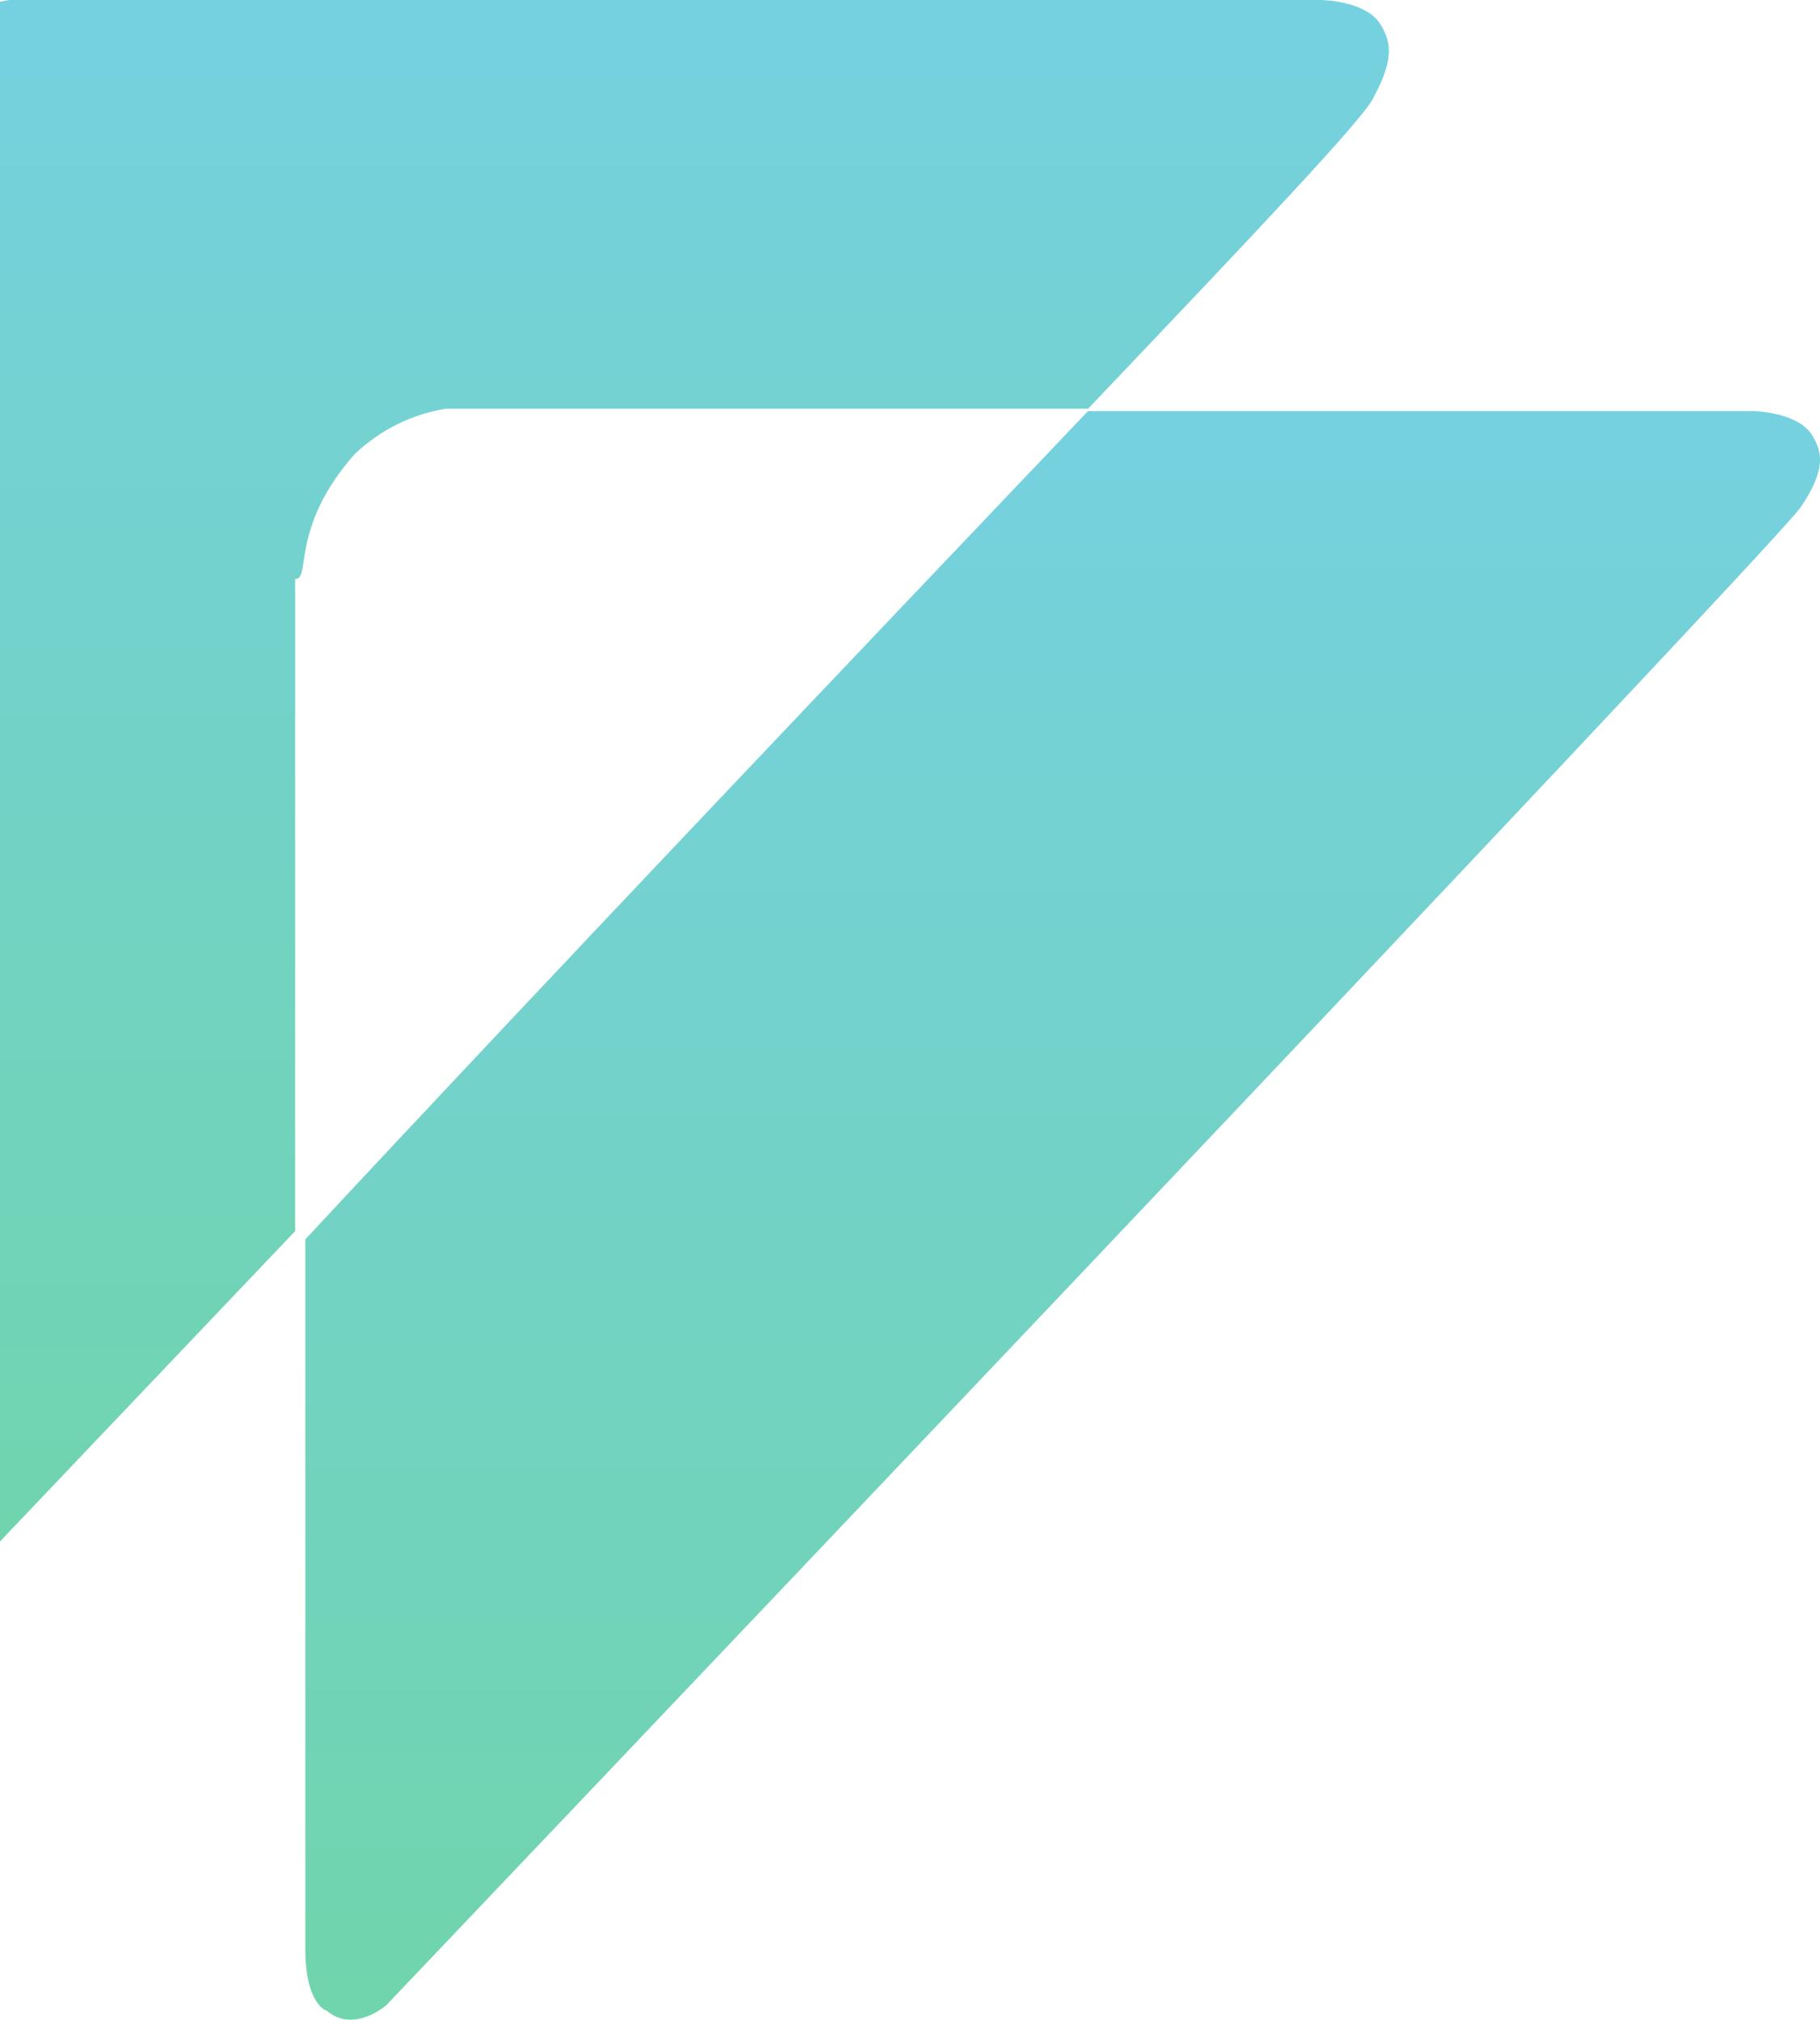
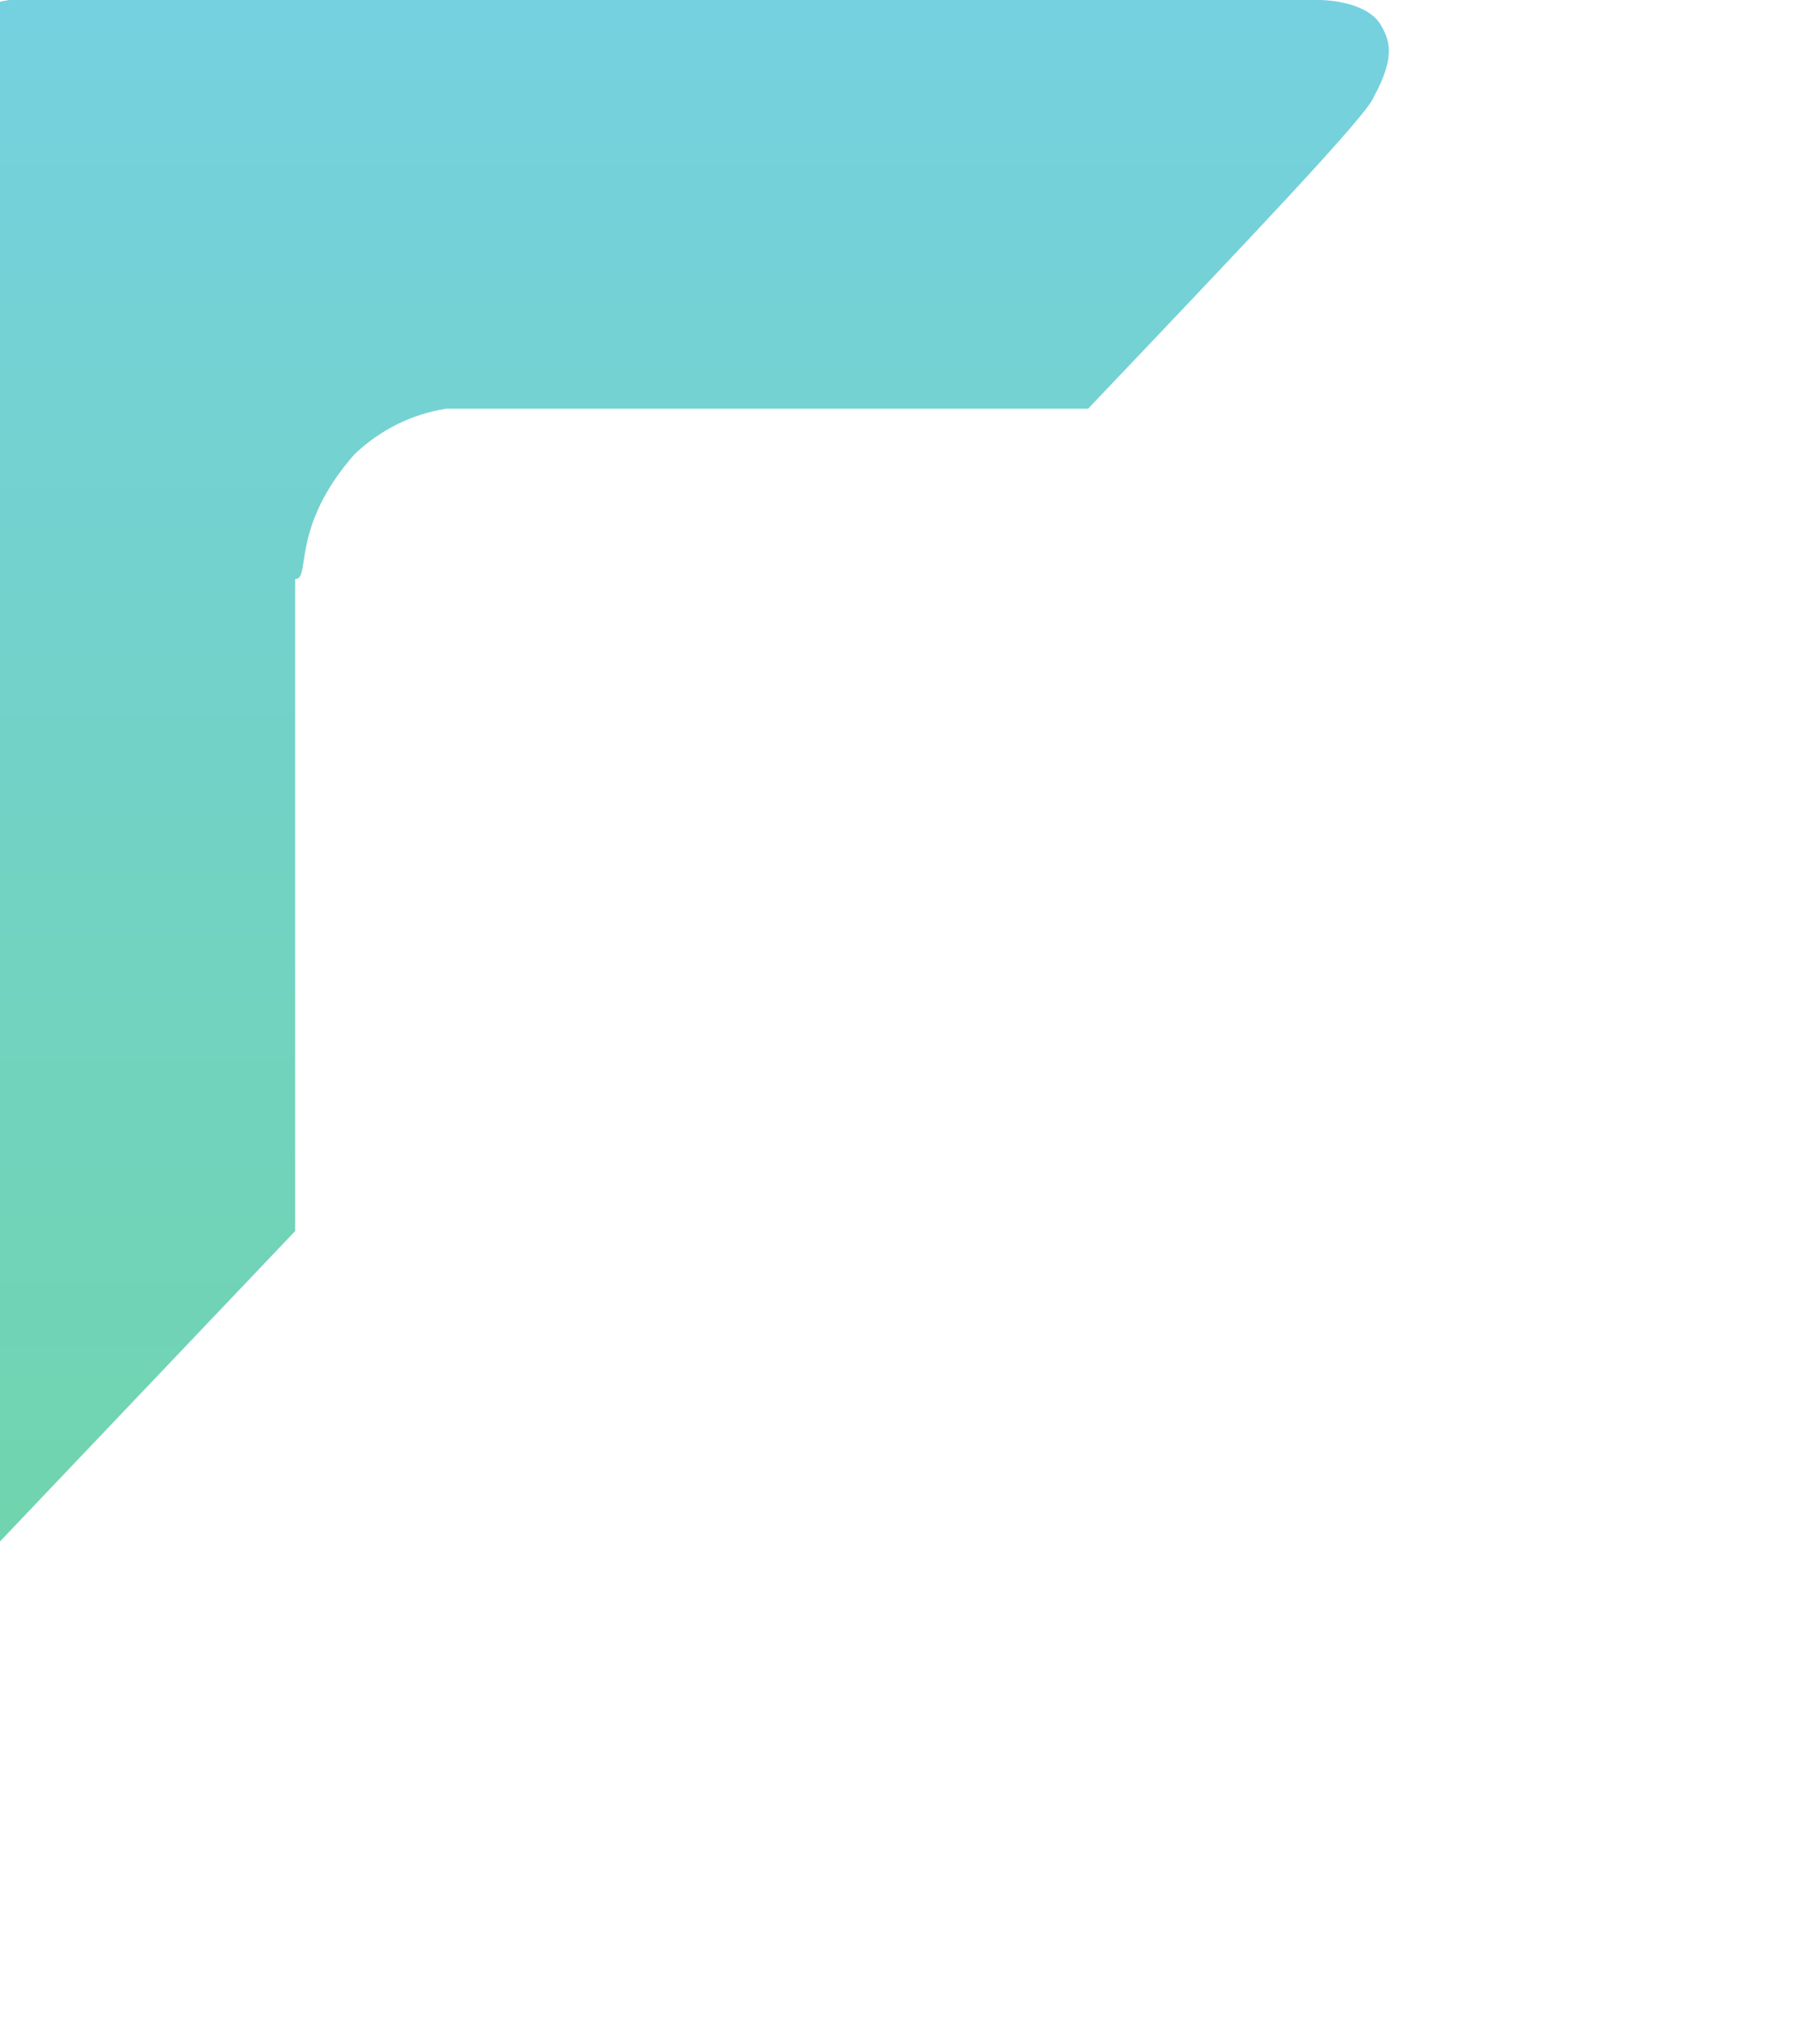
<svg xmlns="http://www.w3.org/2000/svg" width="346" height="384" viewBox="0 0 346 384" fill="none">
  <path d="M67.397 86.362C72.266 81.729 78.331 78.716 84.826 77.705H206.858C237.622 45.351 260.189 21.618 261.212 18.341C265.317 10.796 264.294 7.557 262.236 4.316C259.155 -1.21632e-05 250.958 0 250.958 0H1.753C-4.742 1.012 -10.806 4.024 -15.675 8.657C-18.904 11.784 -21.413 15.643 -23.012 19.942C-24.612 24.24 -25.259 28.865 -24.906 33.466V292.306C-24.906 303.09 -20.802 304.167 -20.802 304.167C-15.675 308.483 -9.524 303.09 -9.524 303.09L56.108 234.067V110.095C59.189 110.157 55.061 100.387 67.397 86.362Z" fill="url(#paint0_linear_10016_45)" />
-   <path d="M344.337 82.476C341.254 78.159 333.053 78.159 333.053 78.159H206.839C163.736 123.467 103.194 187.105 58.044 235.641V370.464C58.044 381.249 62.15 382.325 62.15 382.325C67.281 386.642 73.435 381.25 73.435 381.25C73.435 381.25 337.159 104.035 342.29 96.49C347.42 88.945 346.338 85.704 344.337 82.476Z" fill="url(#paint1_linear_10016_45)" />
  <defs>
    <linearGradient id="paint0_linear_10016_45" x1="120.096" y1="307.064" x2="120.096" y2="0.612" gradientUnits="userSpaceOnUse">
      <stop stop-color="#70D4AC" />
      <stop offset="1" stop-color="#75D1DF" />
    </linearGradient>
    <linearGradient id="paint1_linear_10016_45" x1="202.022" y1="384.306" x2="202.022" y2="77.853" gradientUnits="userSpaceOnUse">
      <stop stop-color="#70D4AC" />
      <stop offset="1" stop-color="#75D1DF" />
    </linearGradient>
  </defs>
</svg>